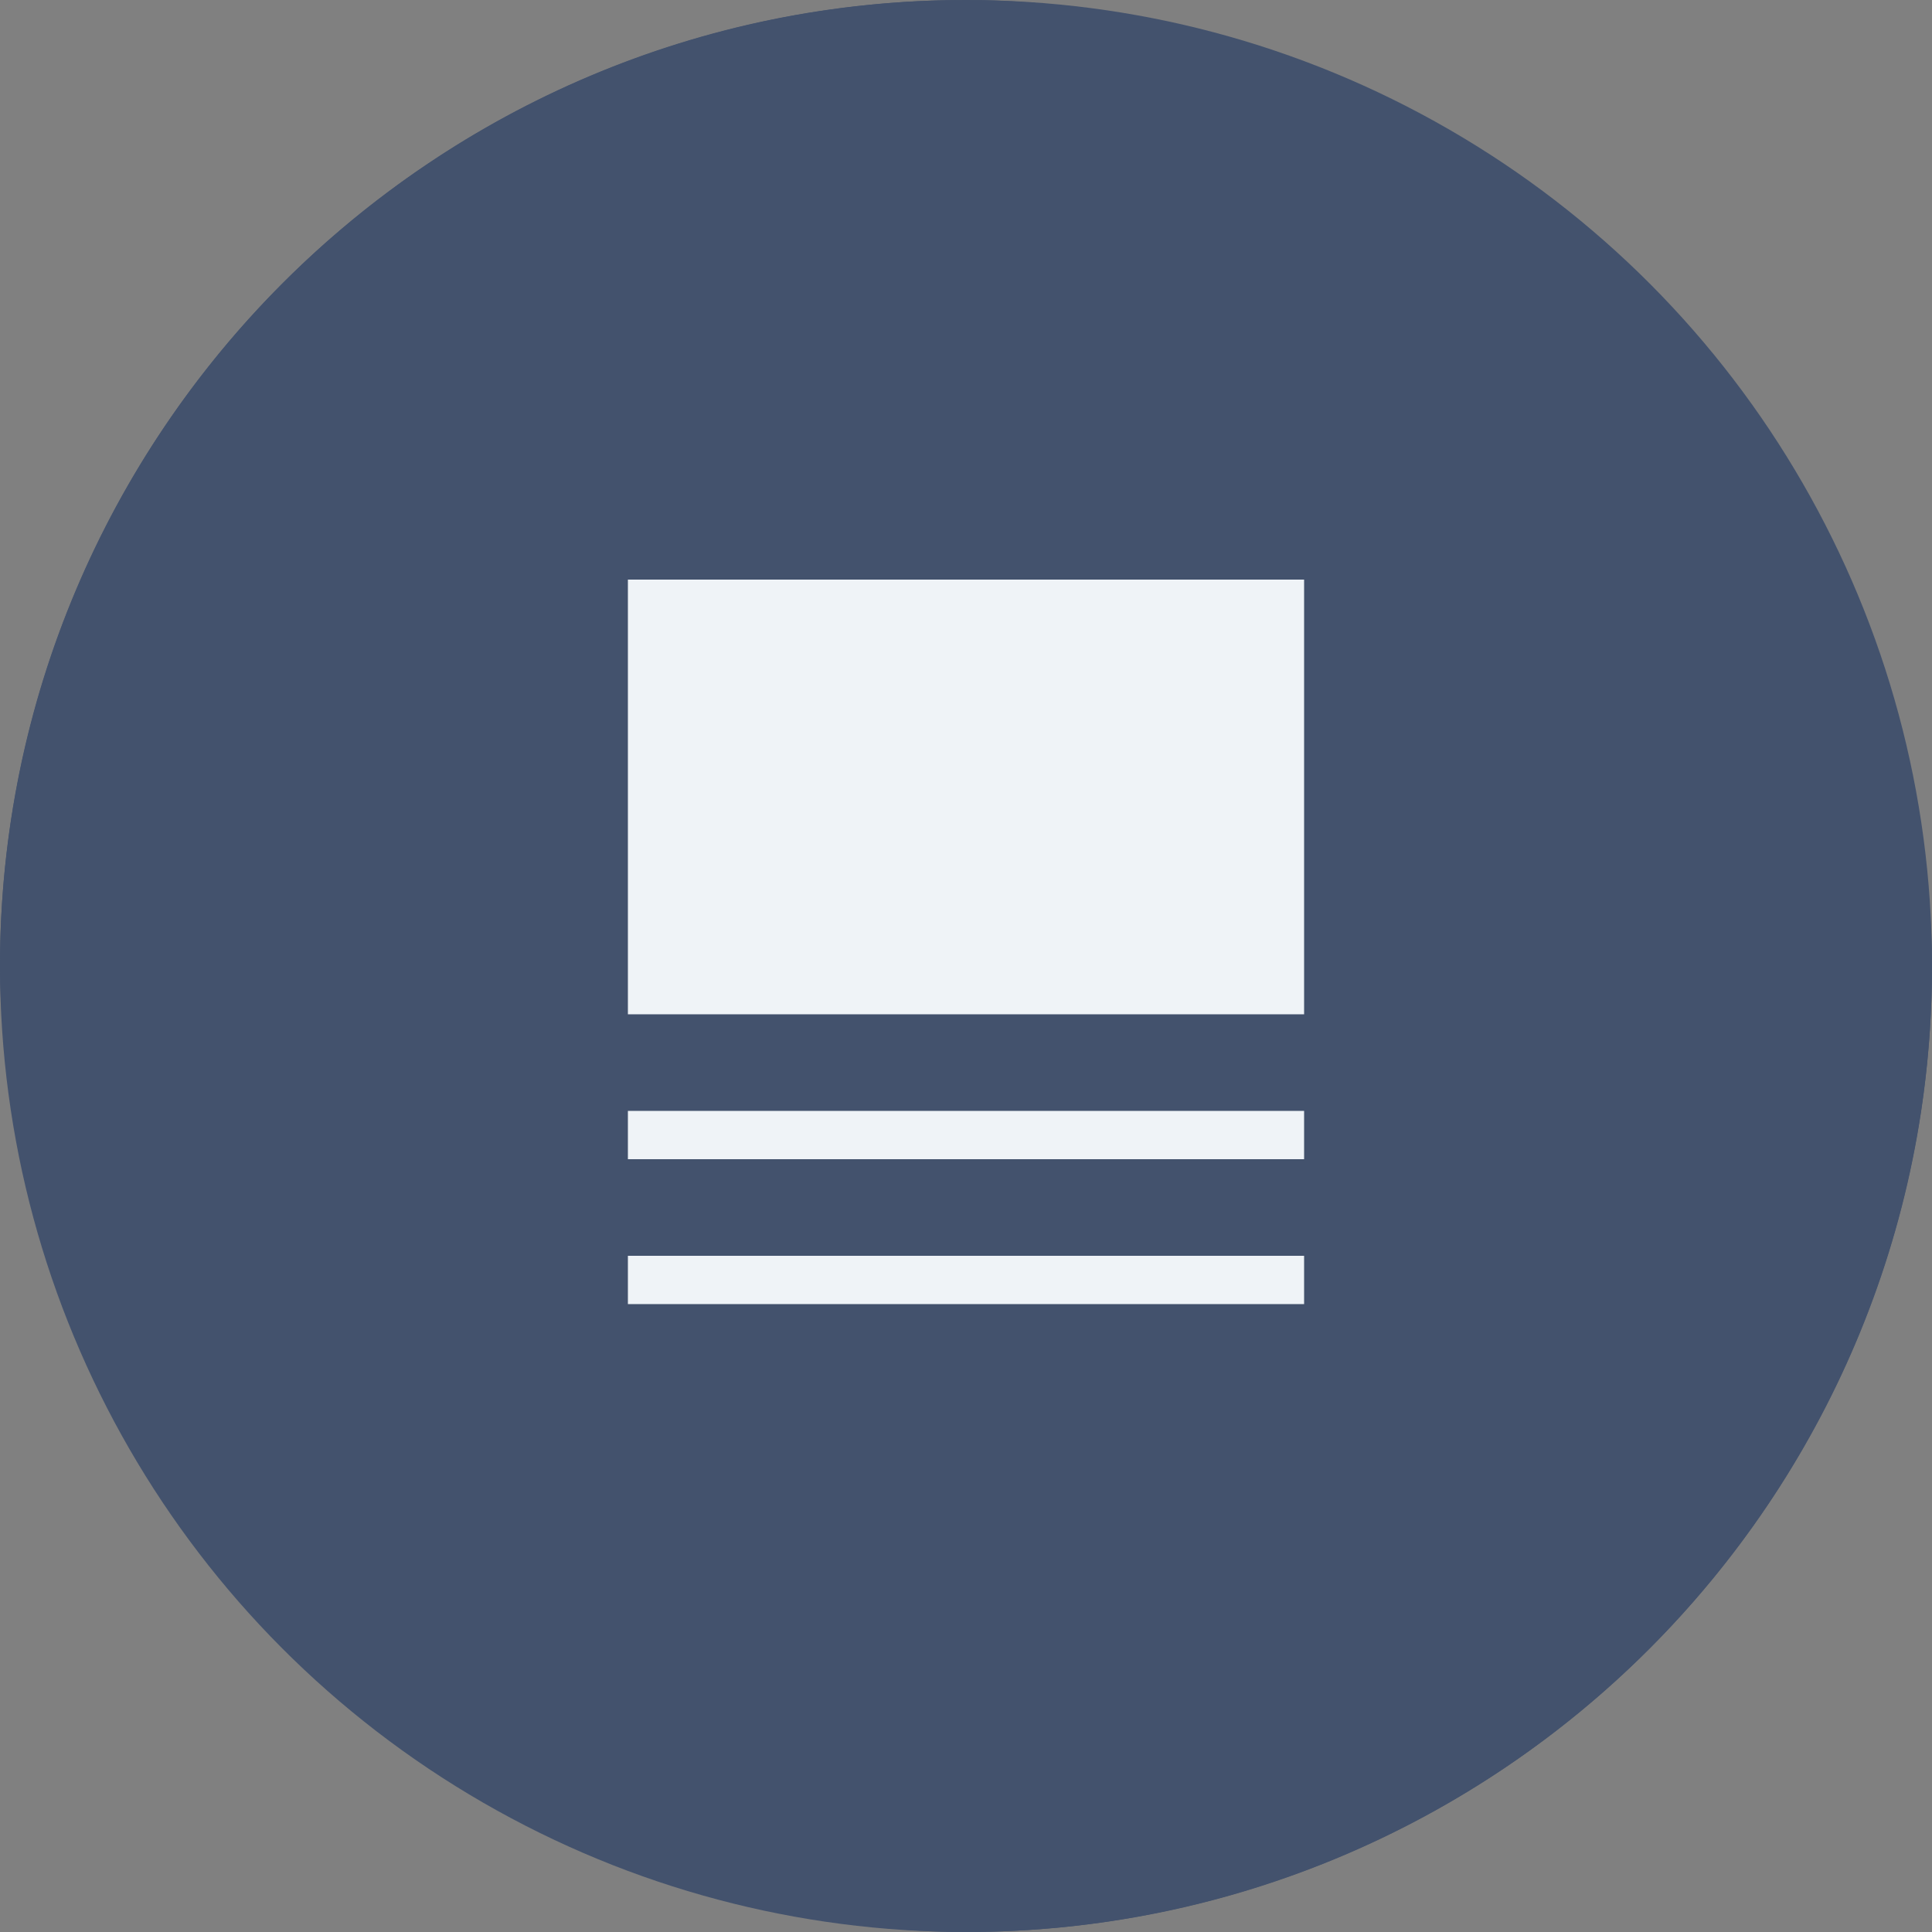
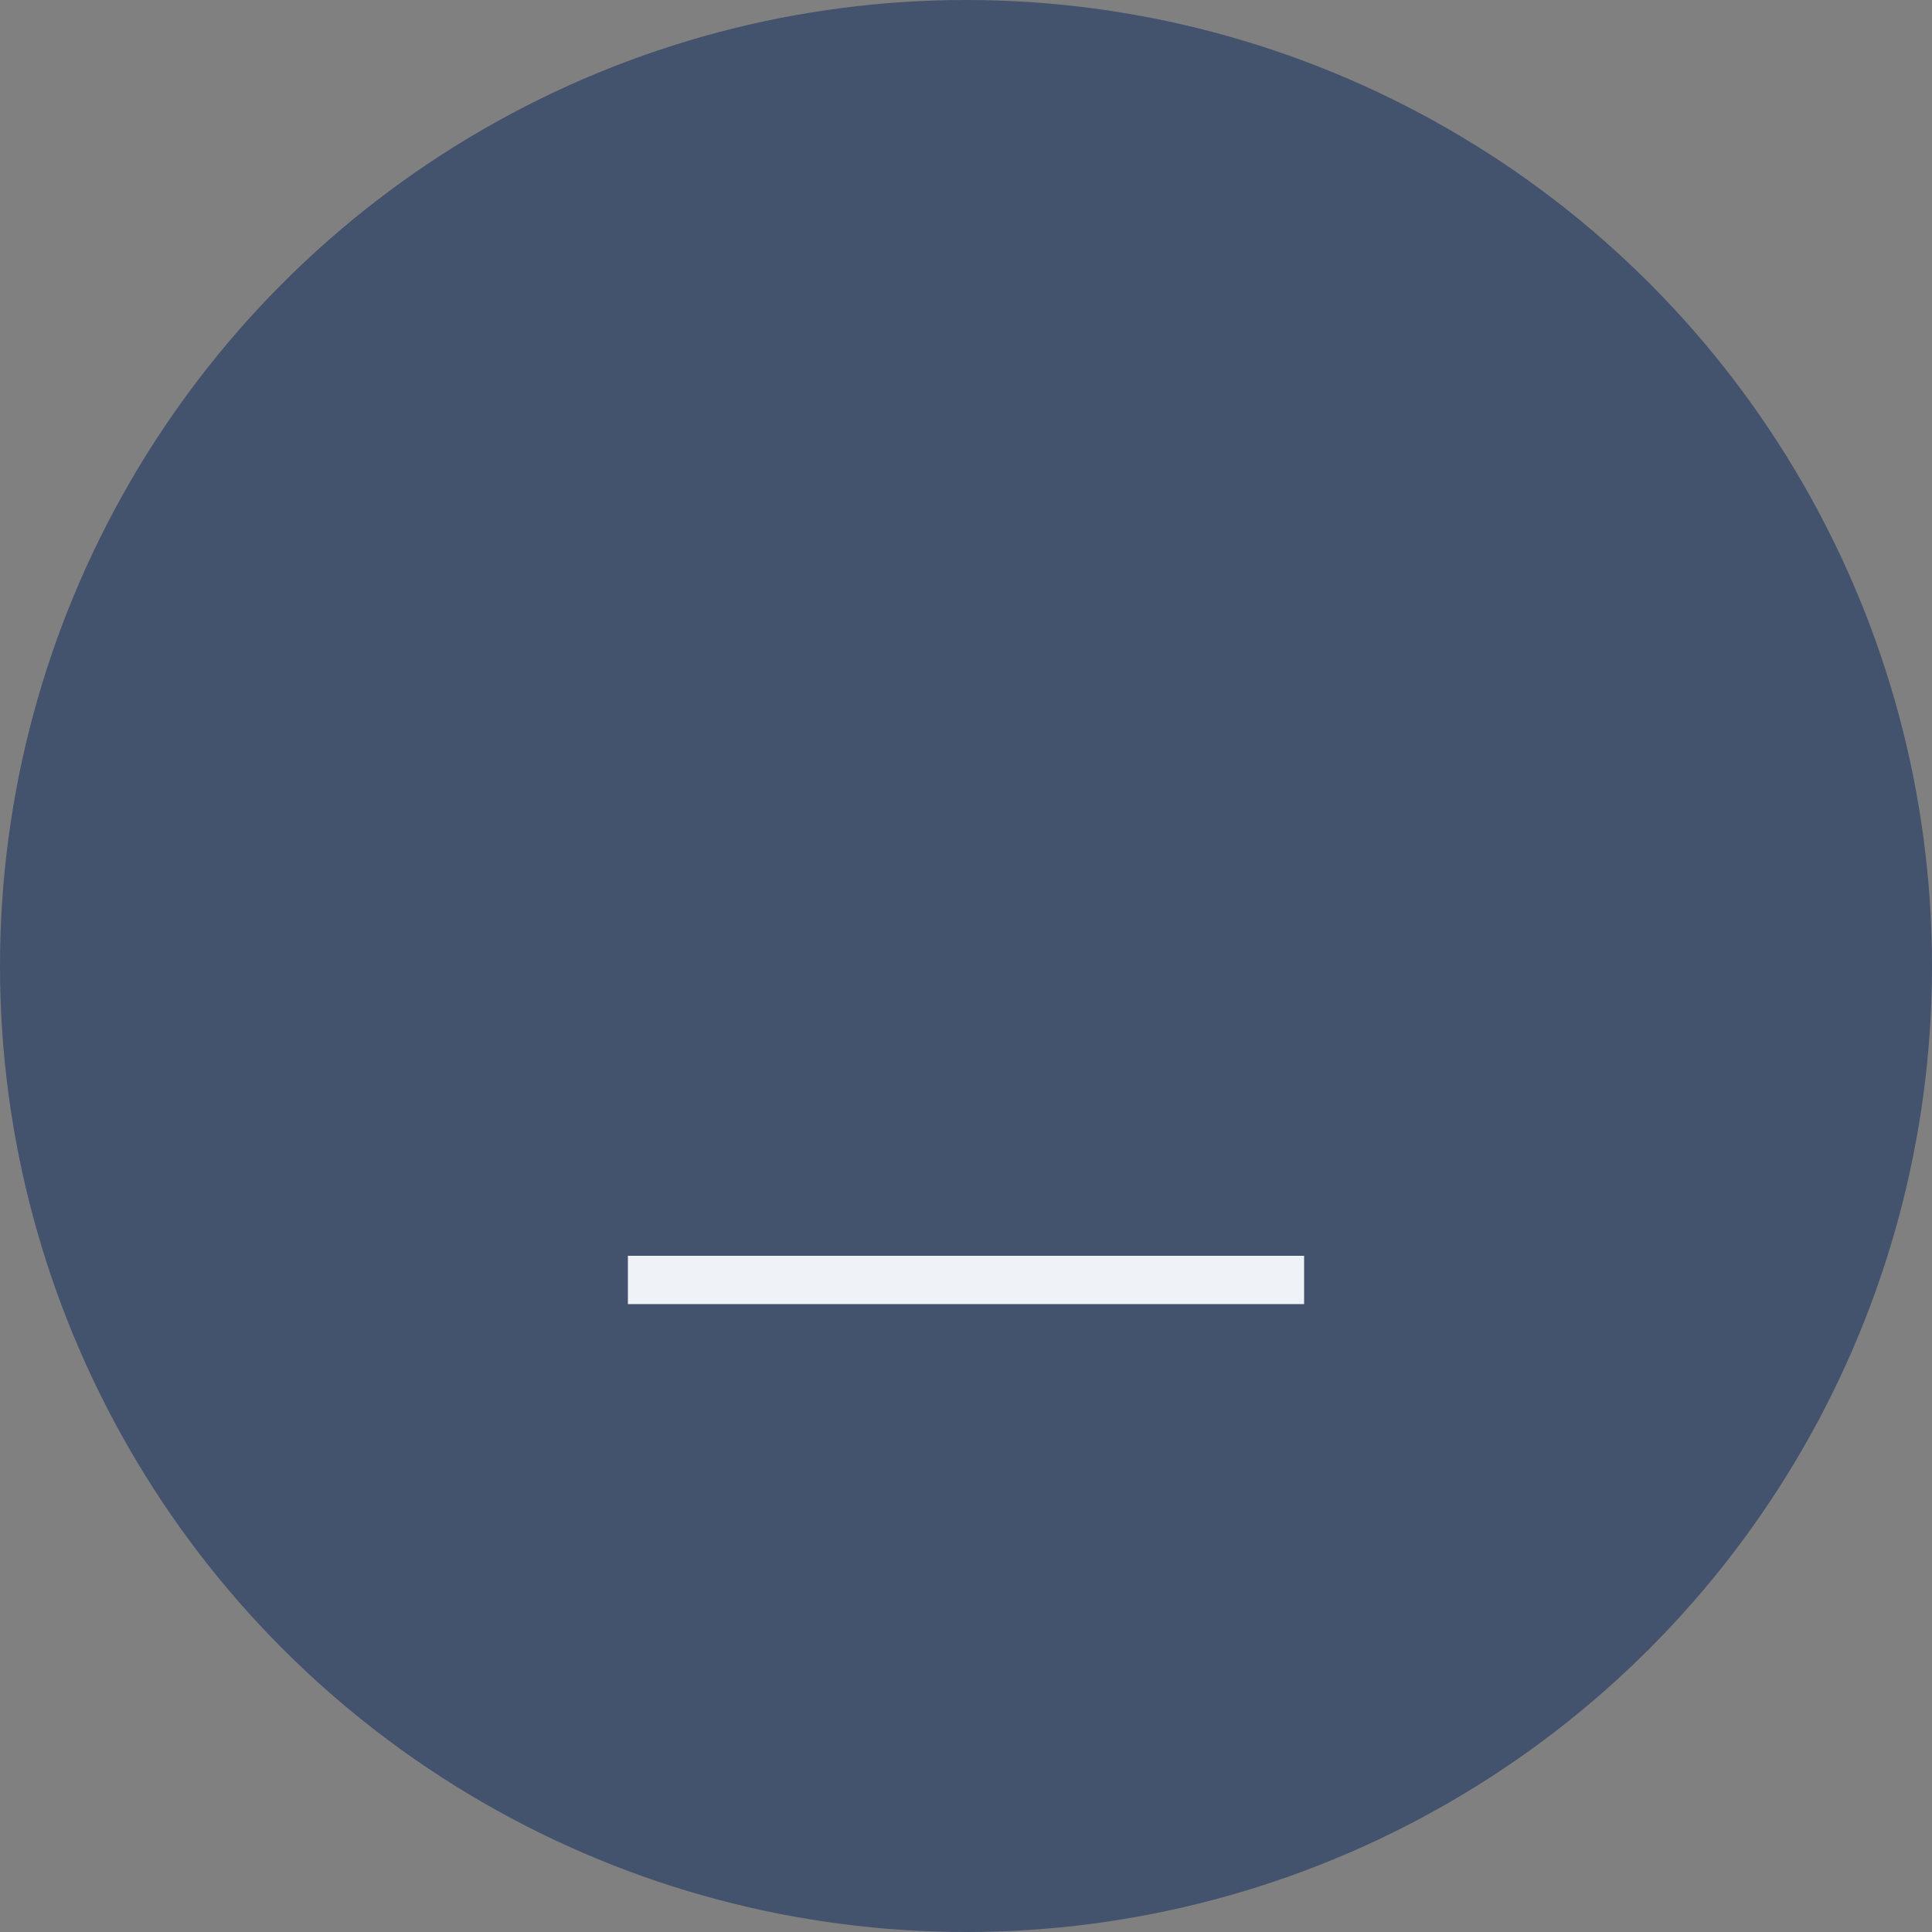
<svg xmlns="http://www.w3.org/2000/svg" width="40" height="40" viewBox="0 0 40 40" fill="none">
  <rect x="0" y="0" width="40" height="40" fill="#808080" stroke="none" />
-   <rect width="40" height="40" rx="20" fill="#43526D" />
  <circle cx="20" cy="20" r="20" fill="#43526D" />
-   <path d="M13 12H27V21H13V12Z" fill="#EFF3F7" />
-   <rect width="14" height="1" transform="matrix(1 0 0 -1 13 24)" fill="#EFF3F7" />
+   <path d="M13 12H27H13V12Z" fill="#EFF3F7" />
  <rect width="14" height="1" transform="matrix(1 0 0 -1 13 27)" fill="#EFF3F7" />
</svg>